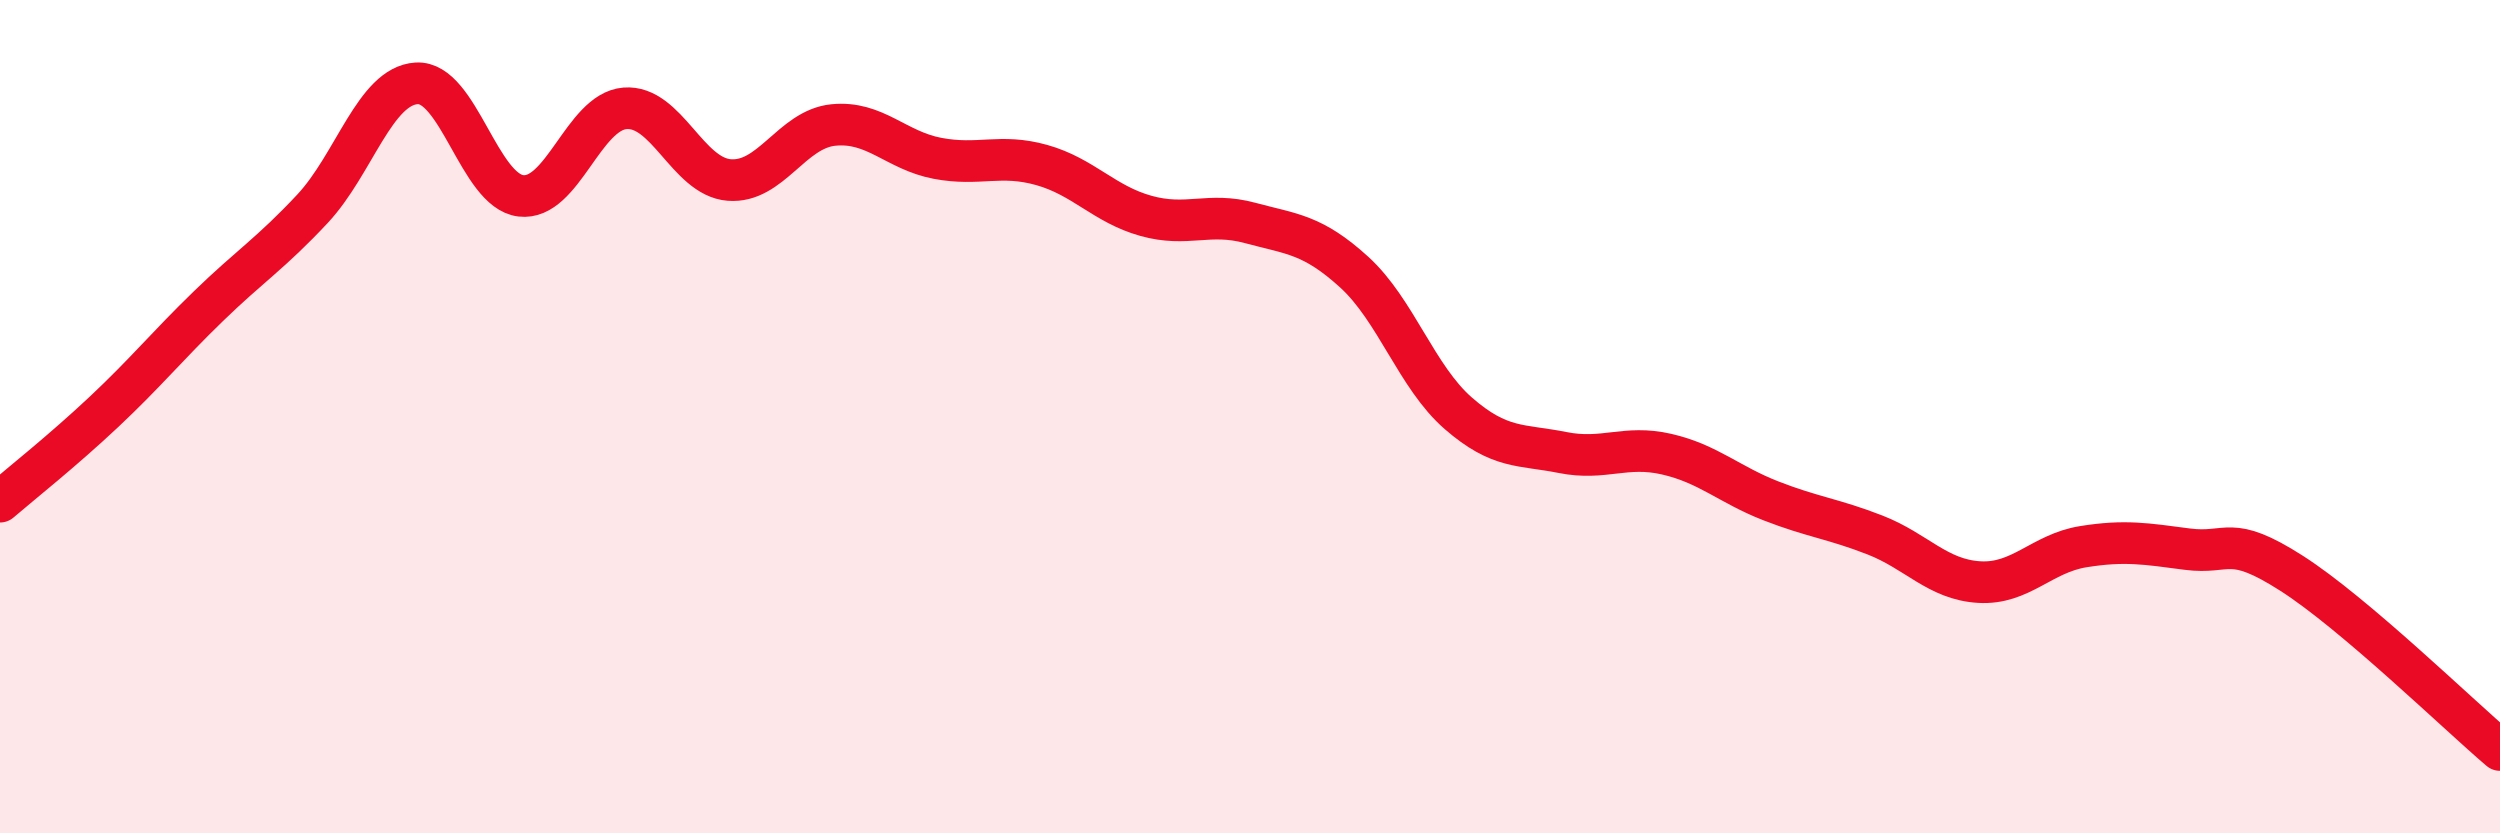
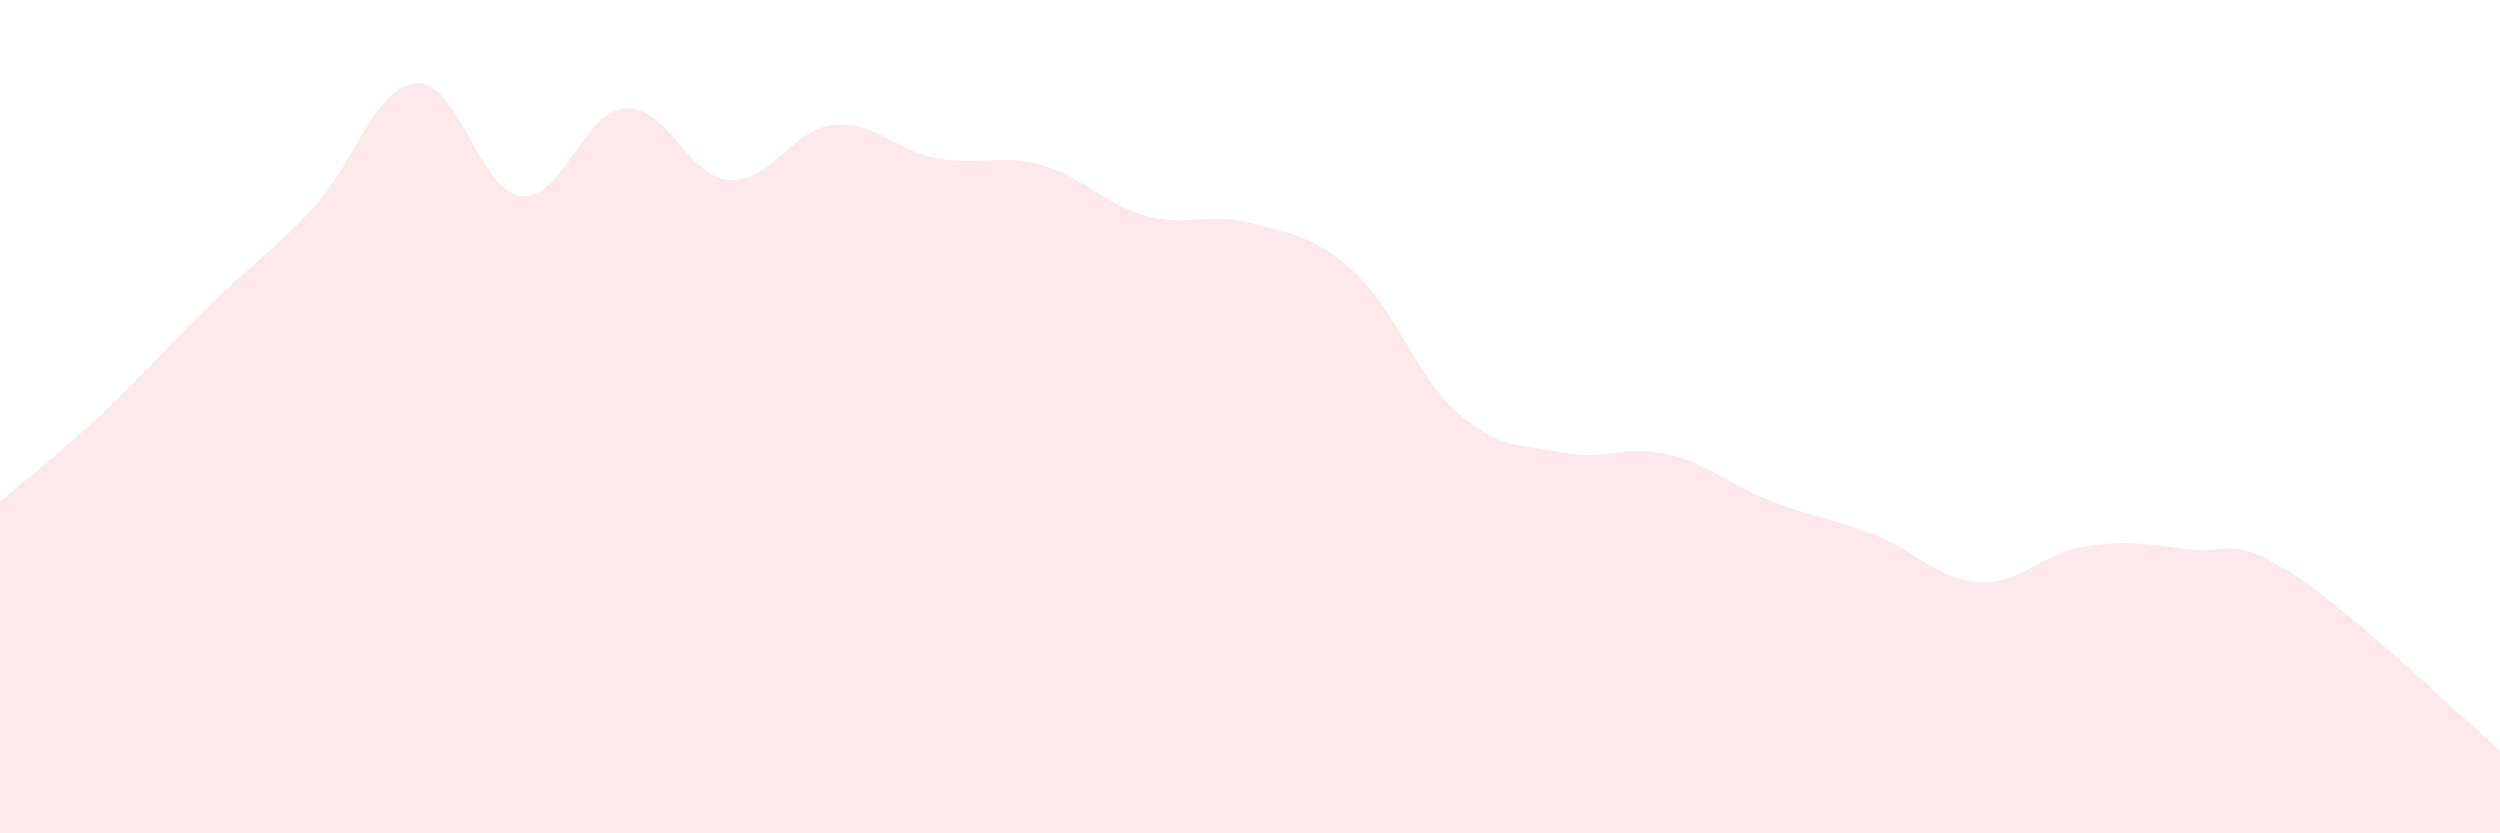
<svg xmlns="http://www.w3.org/2000/svg" width="60" height="20" viewBox="0 0 60 20">
  <path d="M 0,12.04 C 0.5,11.61 1.5,10.82 2.5,9.88 C 3.5,8.94 4,8.32 5,7.35 C 6,6.38 6.5,6.08 7.5,5.01 C 8.5,3.94 9,2.06 10,2 C 11,1.94 11.5,4.58 12.5,4.7 C 13.5,4.82 14,2.68 15,2.6 C 16,2.52 16.5,4.24 17.5,4.32 C 18.5,4.4 19,3.1 20,3 C 21,2.9 21.5,3.61 22.5,3.8 C 23.5,3.99 24,3.68 25,3.96 C 26,4.24 26.5,4.9 27.5,5.18 C 28.5,5.46 29,5.08 30,5.35 C 31,5.62 31.5,5.62 32.5,6.53 C 33.5,7.44 34,9.05 35,9.92 C 36,10.79 36.5,10.66 37.5,10.86 C 38.5,11.06 39,10.67 40,10.9 C 41,11.13 41.5,11.63 42.5,12.02 C 43.5,12.41 44,12.45 45,12.84 C 46,13.23 46.5,13.91 47.5,13.97 C 48.5,14.03 49,13.28 50,13.12 C 51,12.96 51.5,13.05 52.5,13.18 C 53.5,13.31 53.5,12.8 55,13.76 C 56.5,14.72 59,17.15 60,18L60 20L0 20Z" fill="#EB0A25" opacity="0.1" stroke-linecap="round" stroke-linejoin="round" />
-   <path d="M 0,12.04 C 0.5,11.61 1.5,10.82 2.5,9.88 C 3.5,8.94 4,8.32 5,7.35 C 6,6.38 6.5,6.08 7.5,5.01 C 8.5,3.94 9,2.06 10,2 C 11,1.94 11.5,4.58 12.5,4.7 C 13.5,4.82 14,2.68 15,2.6 C 16,2.52 16.5,4.24 17.5,4.32 C 18.5,4.4 19,3.1 20,3 C 21,2.9 21.5,3.61 22.5,3.8 C 23.5,3.99 24,3.68 25,3.96 C 26,4.24 26.5,4.9 27.5,5.18 C 28.5,5.46 29,5.08 30,5.35 C 31,5.62 31.5,5.62 32.5,6.53 C 33.5,7.44 34,9.05 35,9.92 C 36,10.79 36.5,10.66 37.5,10.86 C 38.5,11.06 39,10.67 40,10.9 C 41,11.13 41.5,11.63 42.5,12.02 C 43.5,12.41 44,12.45 45,12.84 C 46,13.23 46.5,13.91 47.5,13.97 C 48.5,14.03 49,13.28 50,13.12 C 51,12.96 51.5,13.05 52.5,13.18 C 53.5,13.31 53.5,12.8 55,13.76 C 56.5,14.72 59,17.15 60,18" stroke="#EB0A25" stroke-width="1" fill="none" stroke-linecap="round" stroke-linejoin="round" />
</svg>